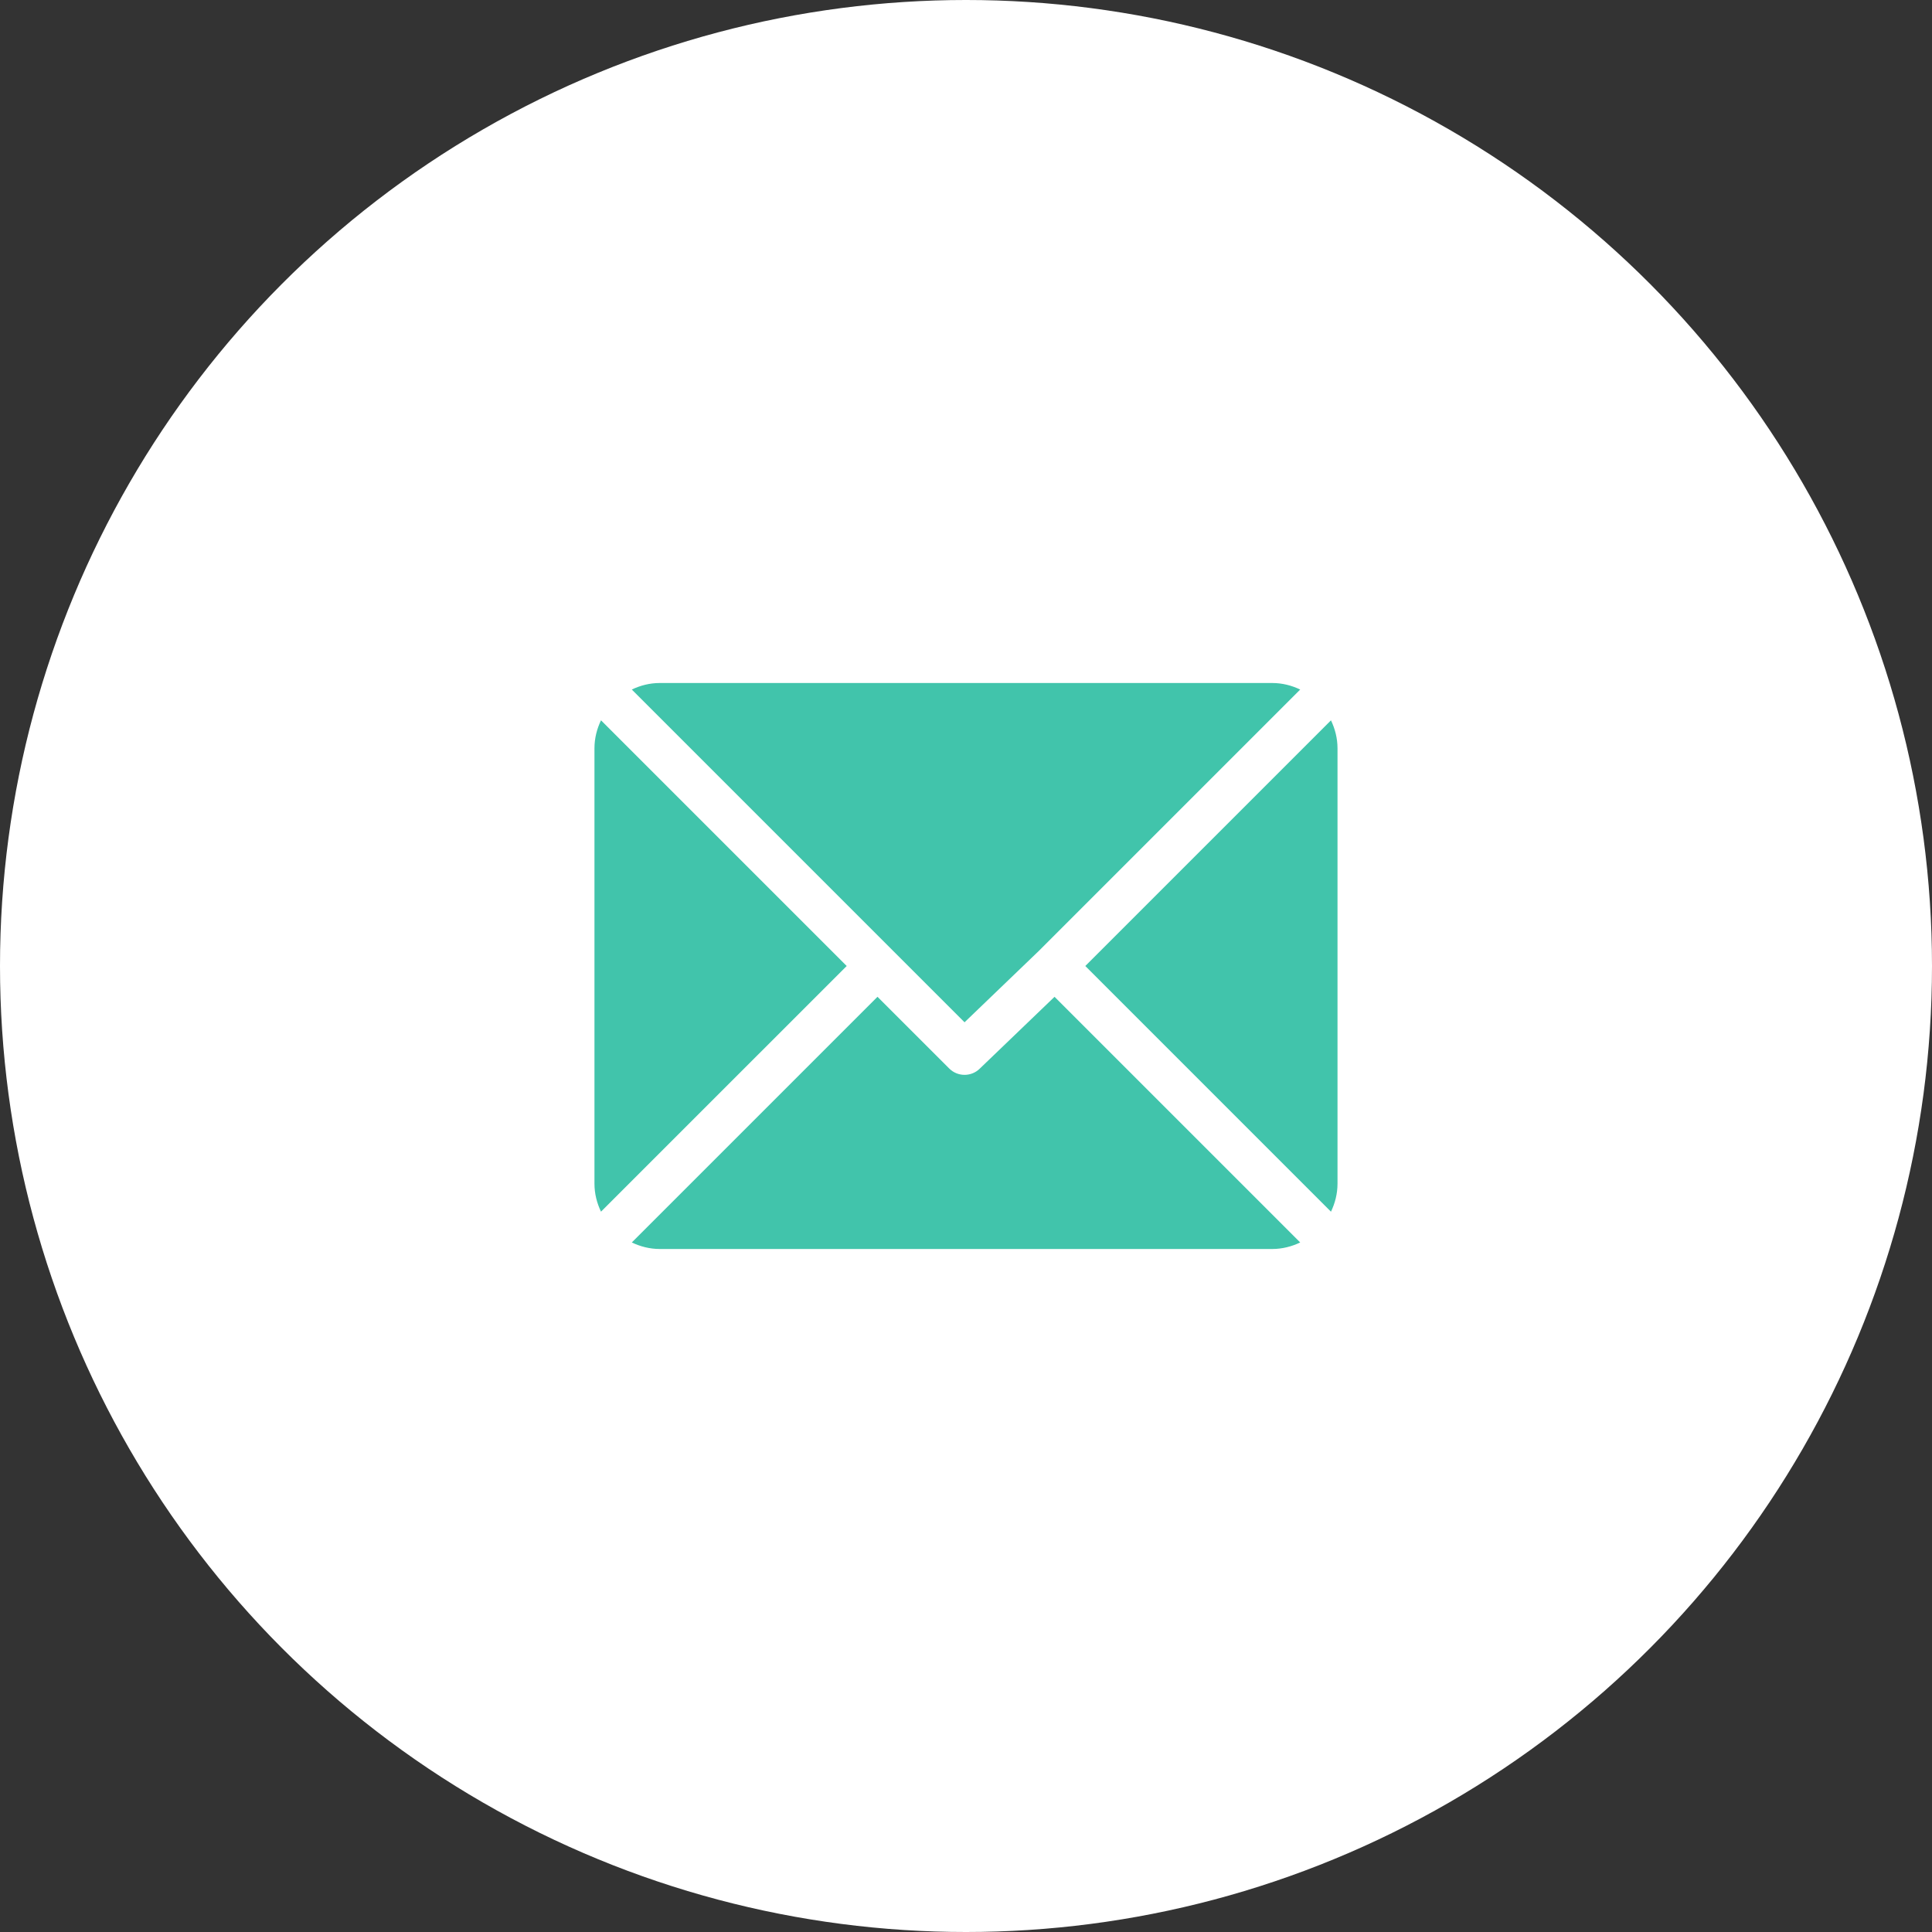
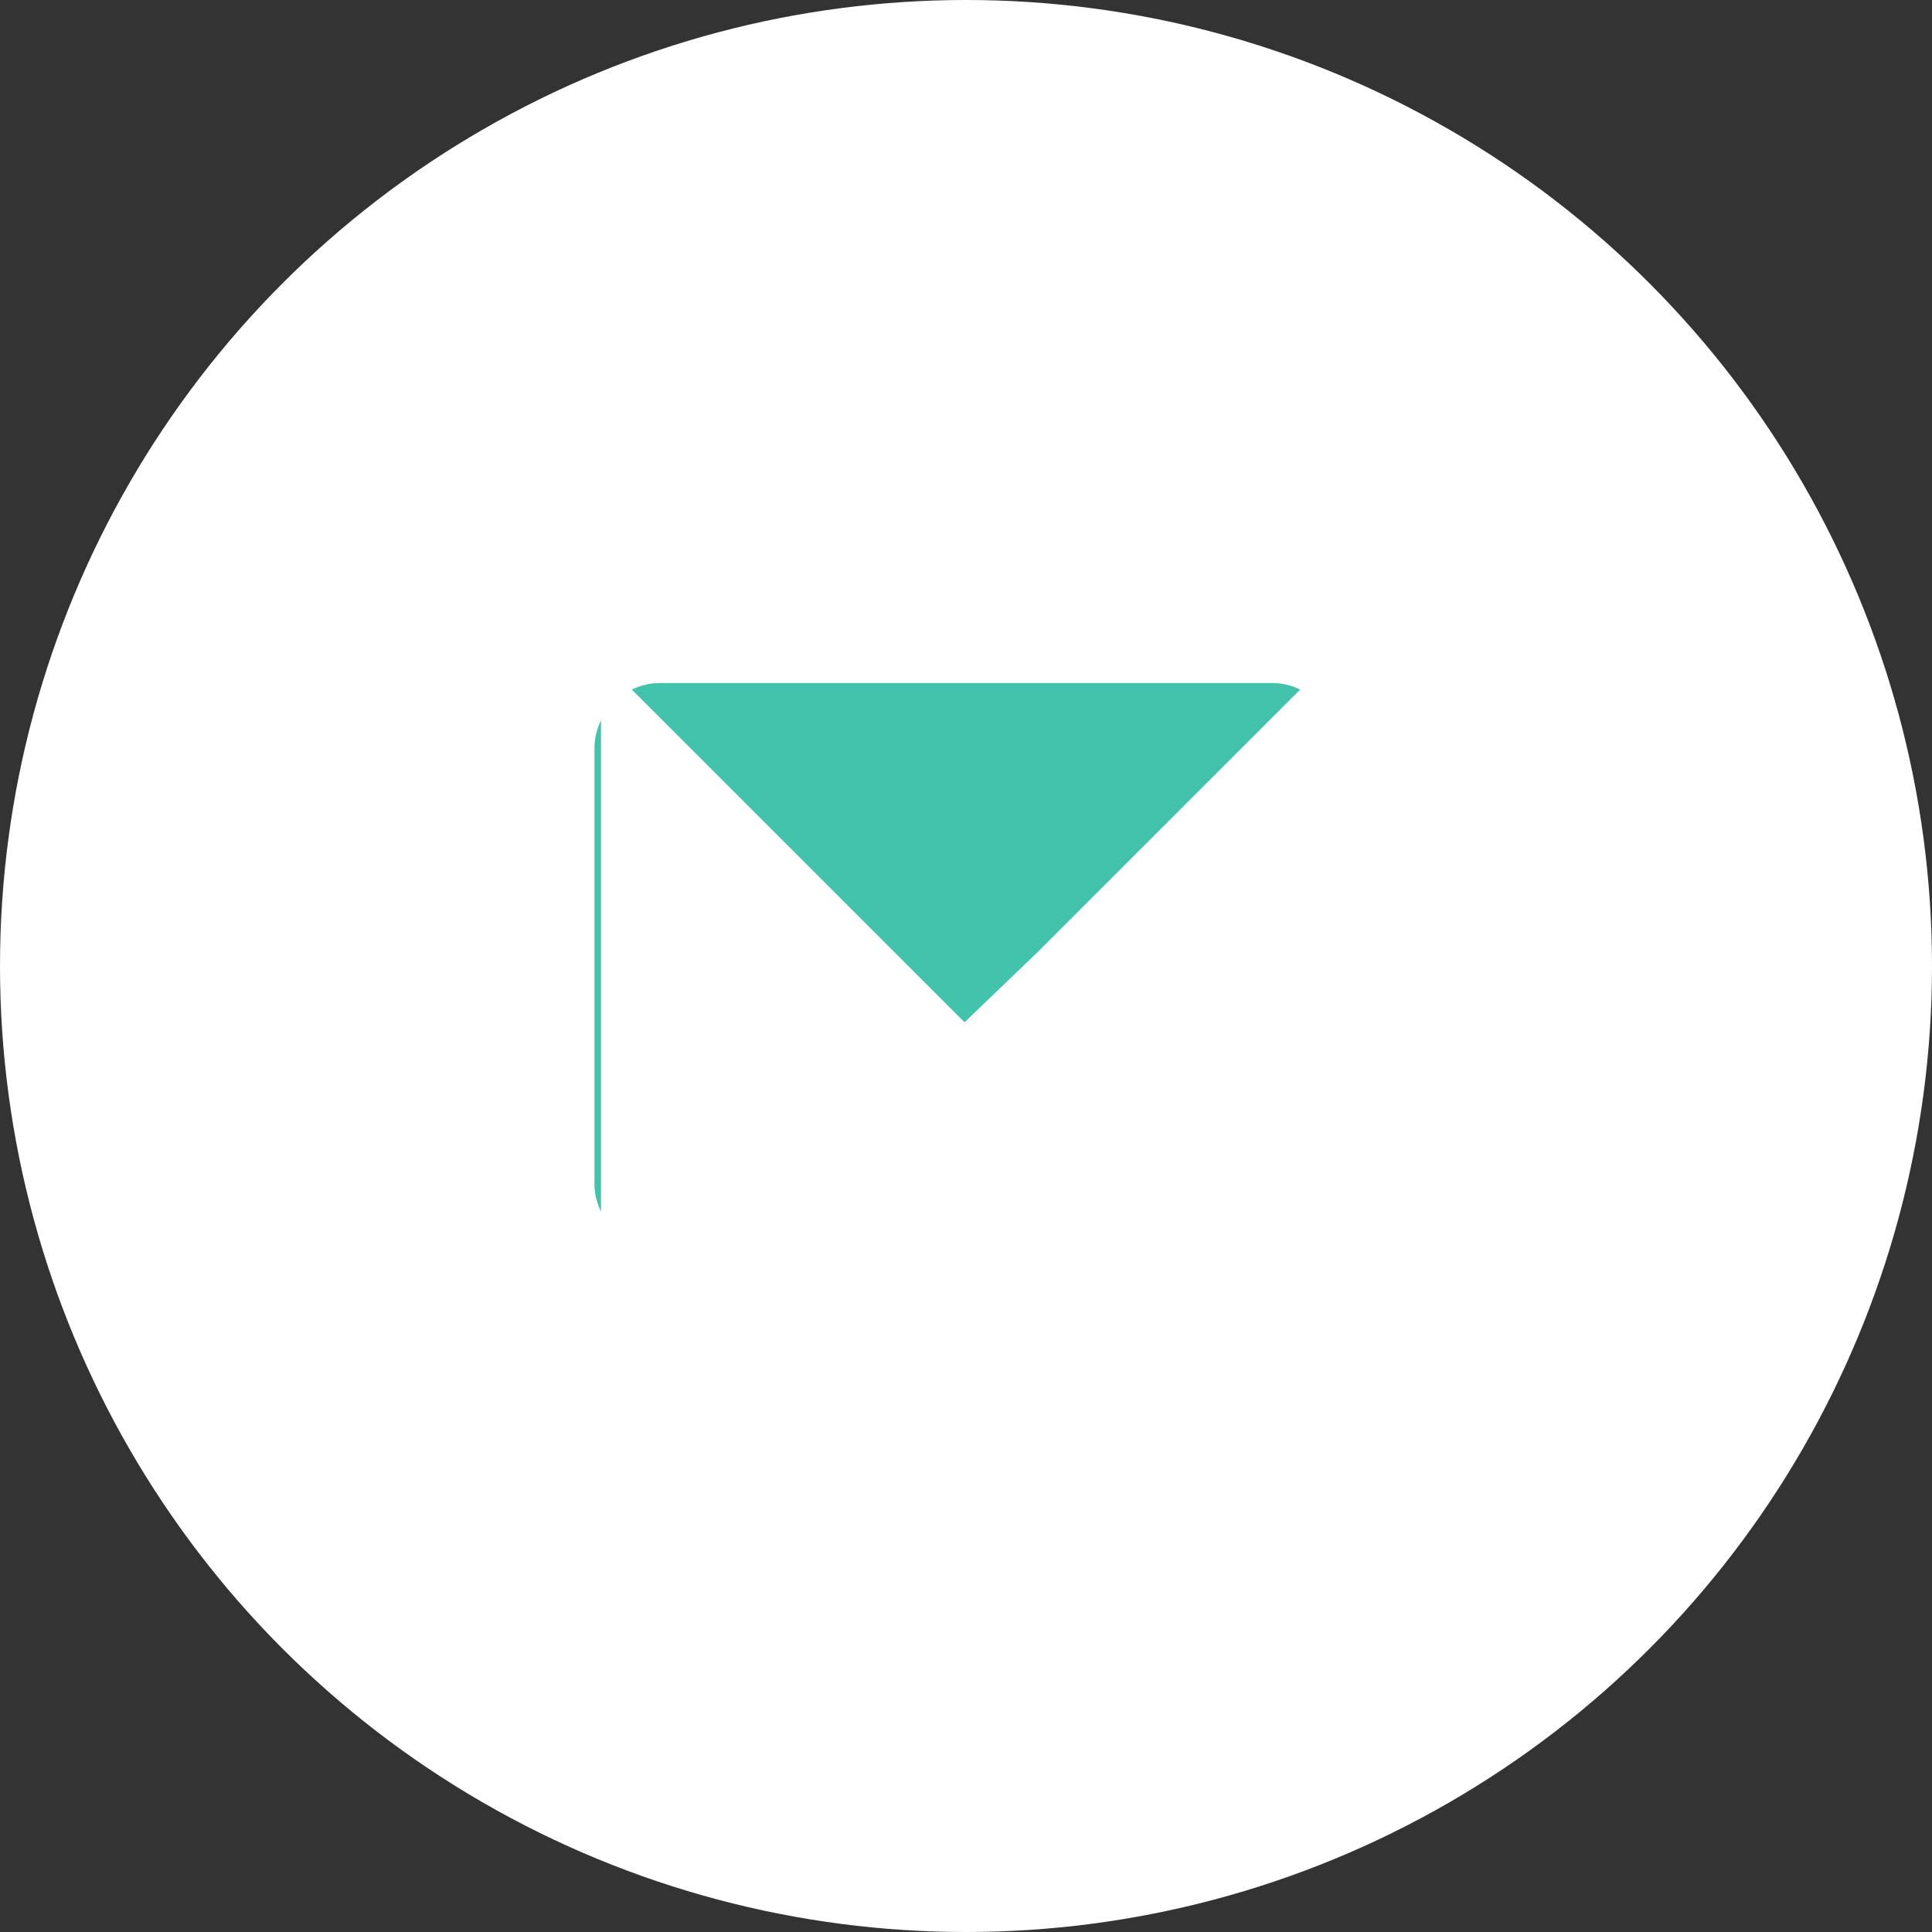
<svg xmlns="http://www.w3.org/2000/svg" width="65" height="65" viewBox="0 0 65 65" fill="none">
  <rect x="0" y="0" width="65" height="65" fill="#333333" stroke="none" />
  <circle cx="32.5" cy="32.5" r="32.5" fill="white" />
  <path d="M42.803 22.979H22.197C21.859 22.979 21.542 23.062 21.256 23.199L32.451 34.394L34.96 31.983C34.96 31.983 34.961 31.982 34.961 31.982C34.961 31.982 34.961 31.982 34.961 31.982L43.744 23.199C43.458 23.062 43.141 22.979 42.803 22.979Z" fill="#41C4AB" />
-   <path d="M44.779 24.235L36.514 32.5L44.779 40.766C44.916 40.479 44.999 40.163 44.999 39.824V25.176C44.999 24.838 44.916 24.521 44.779 24.235Z" fill="#41C4AB" />
-   <path d="M20.22 24.234C20.083 24.521 20 24.837 20 25.176V39.824C20 40.162 20.083 40.479 20.22 40.765L28.486 32.5L20.22 24.234Z" fill="#41C4AB" />
-   <path d="M35.479 33.536L32.969 35.947C32.826 36.091 32.639 36.162 32.452 36.162C32.264 36.162 32.077 36.091 31.934 35.947L29.522 33.536L21.256 41.801C21.542 41.938 21.859 42.021 22.198 42.021H42.803C43.141 42.021 43.458 41.938 43.744 41.801L35.479 33.536Z" fill="#41C4AB" />
+   <path d="M20.22 24.234C20.083 24.521 20 24.837 20 25.176V39.824C20 40.162 20.083 40.479 20.22 40.765L20.22 24.234Z" fill="#41C4AB" />
</svg>